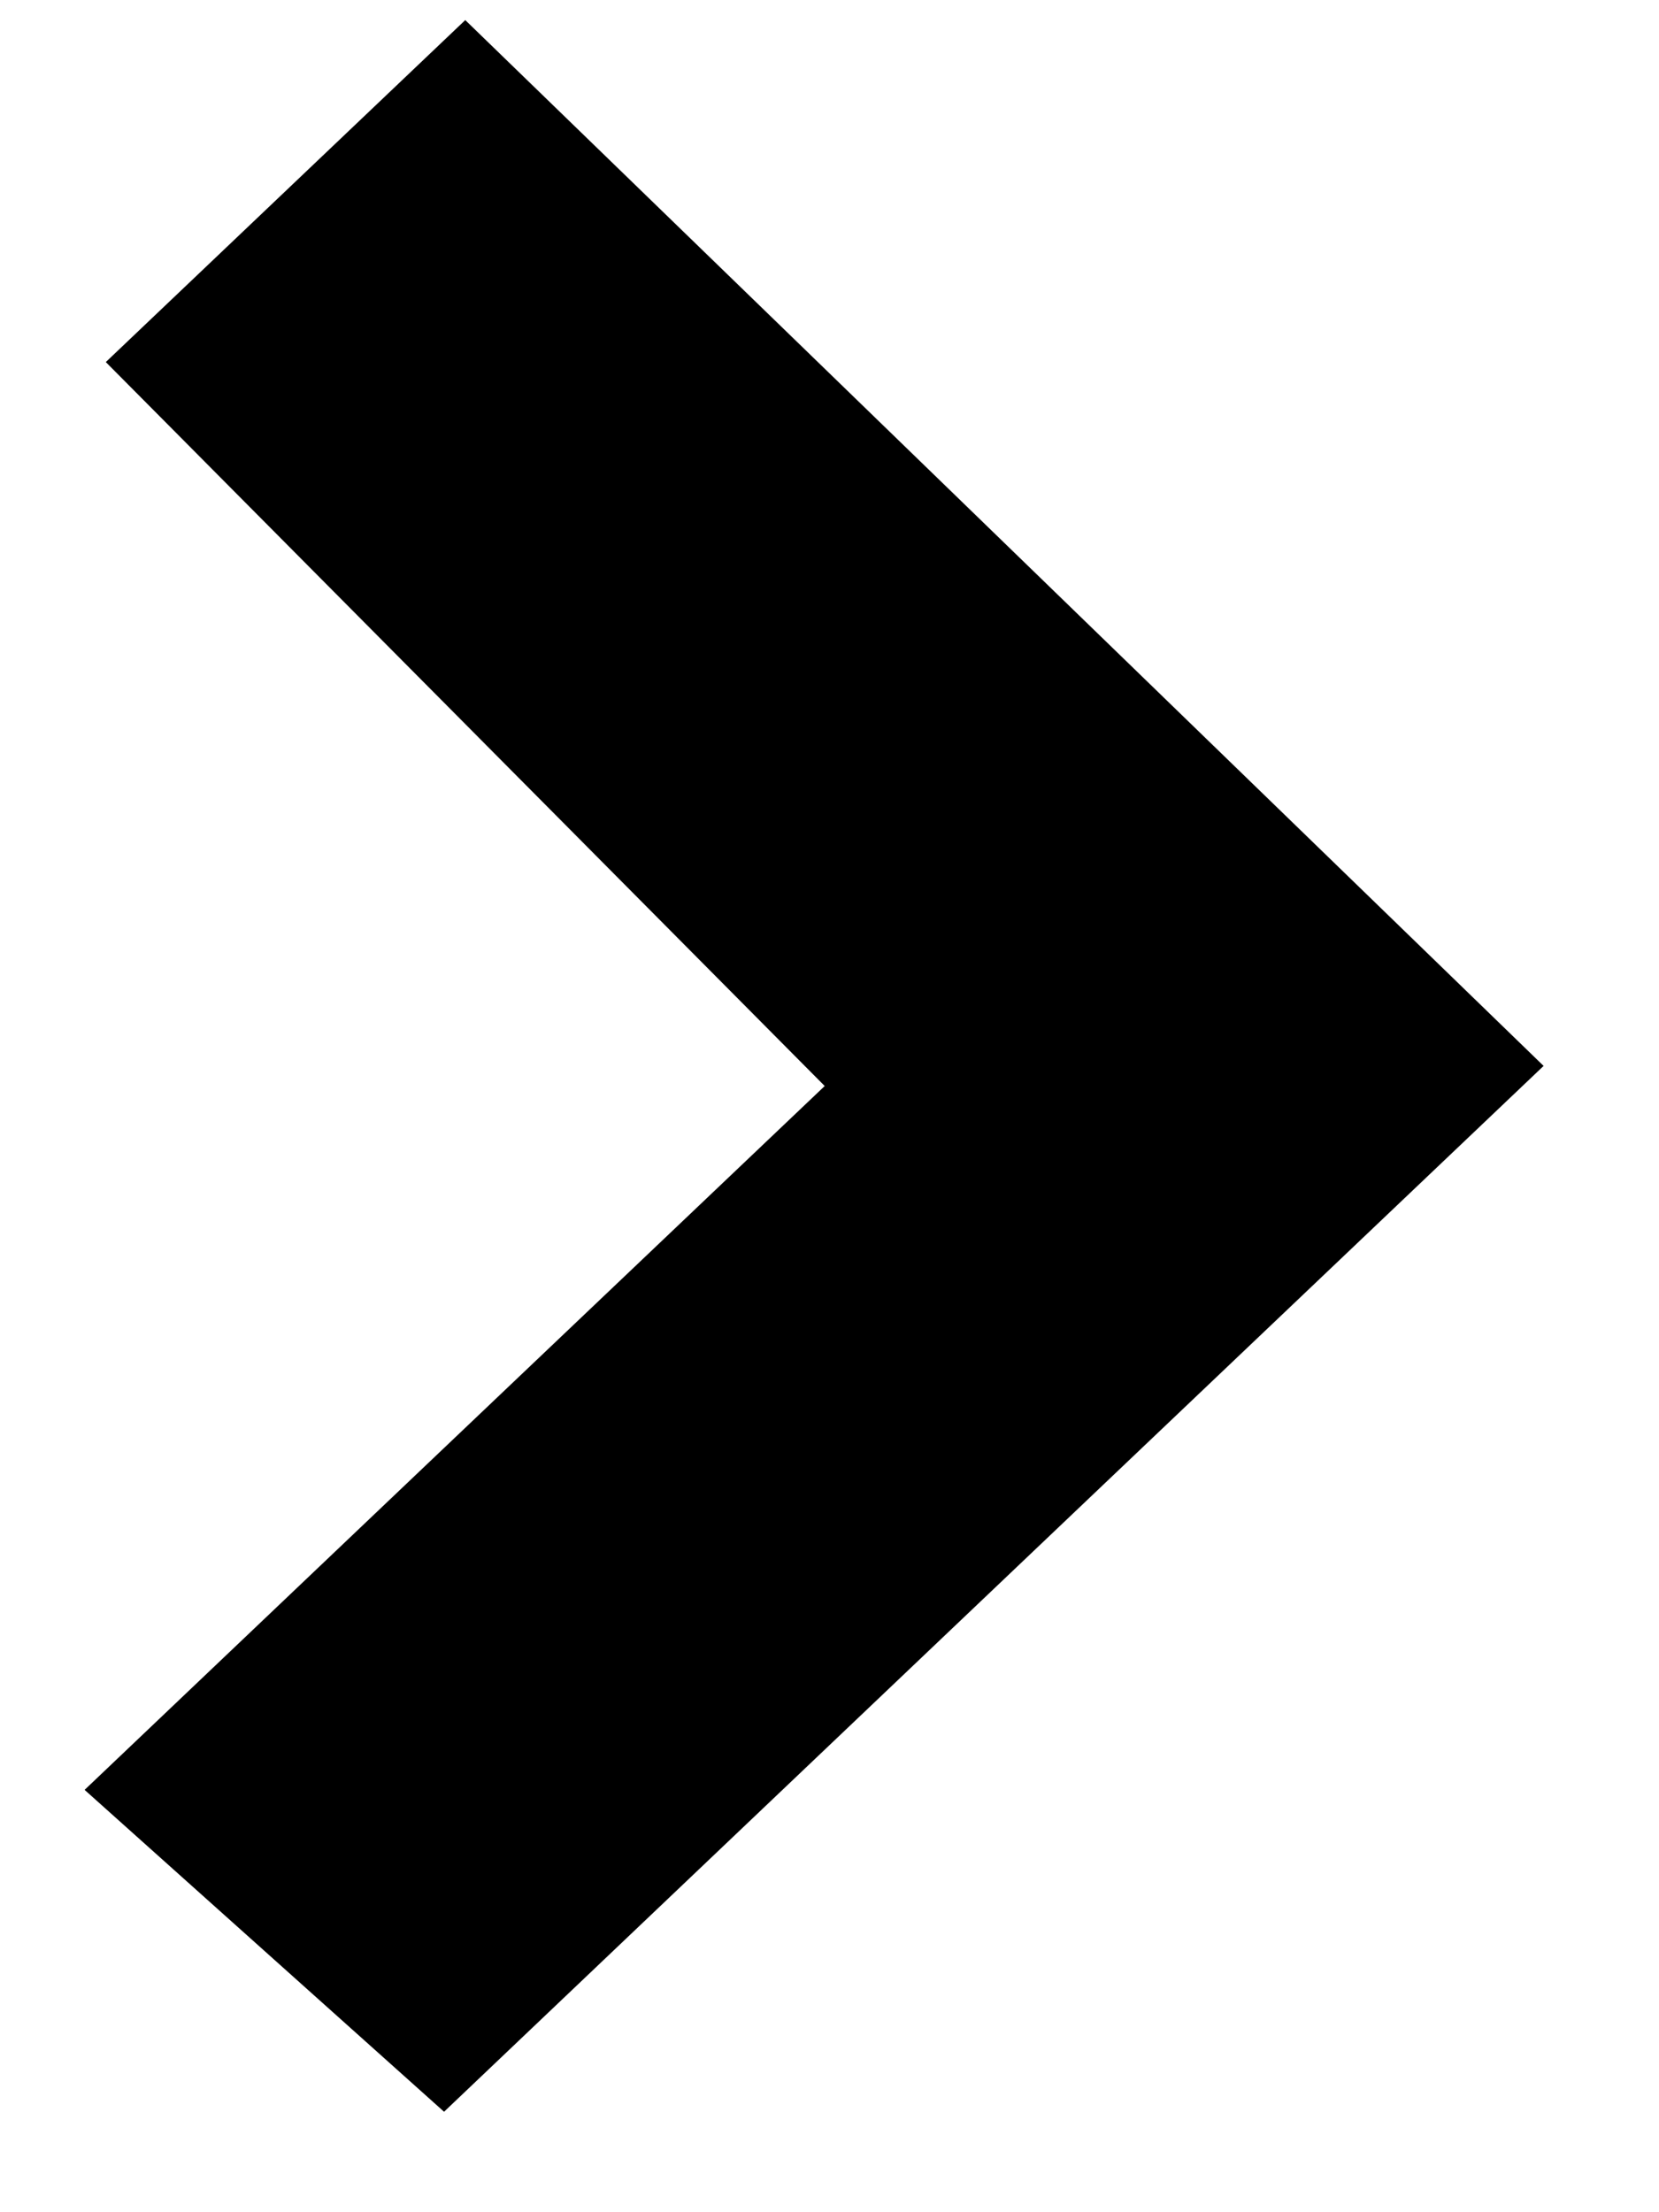
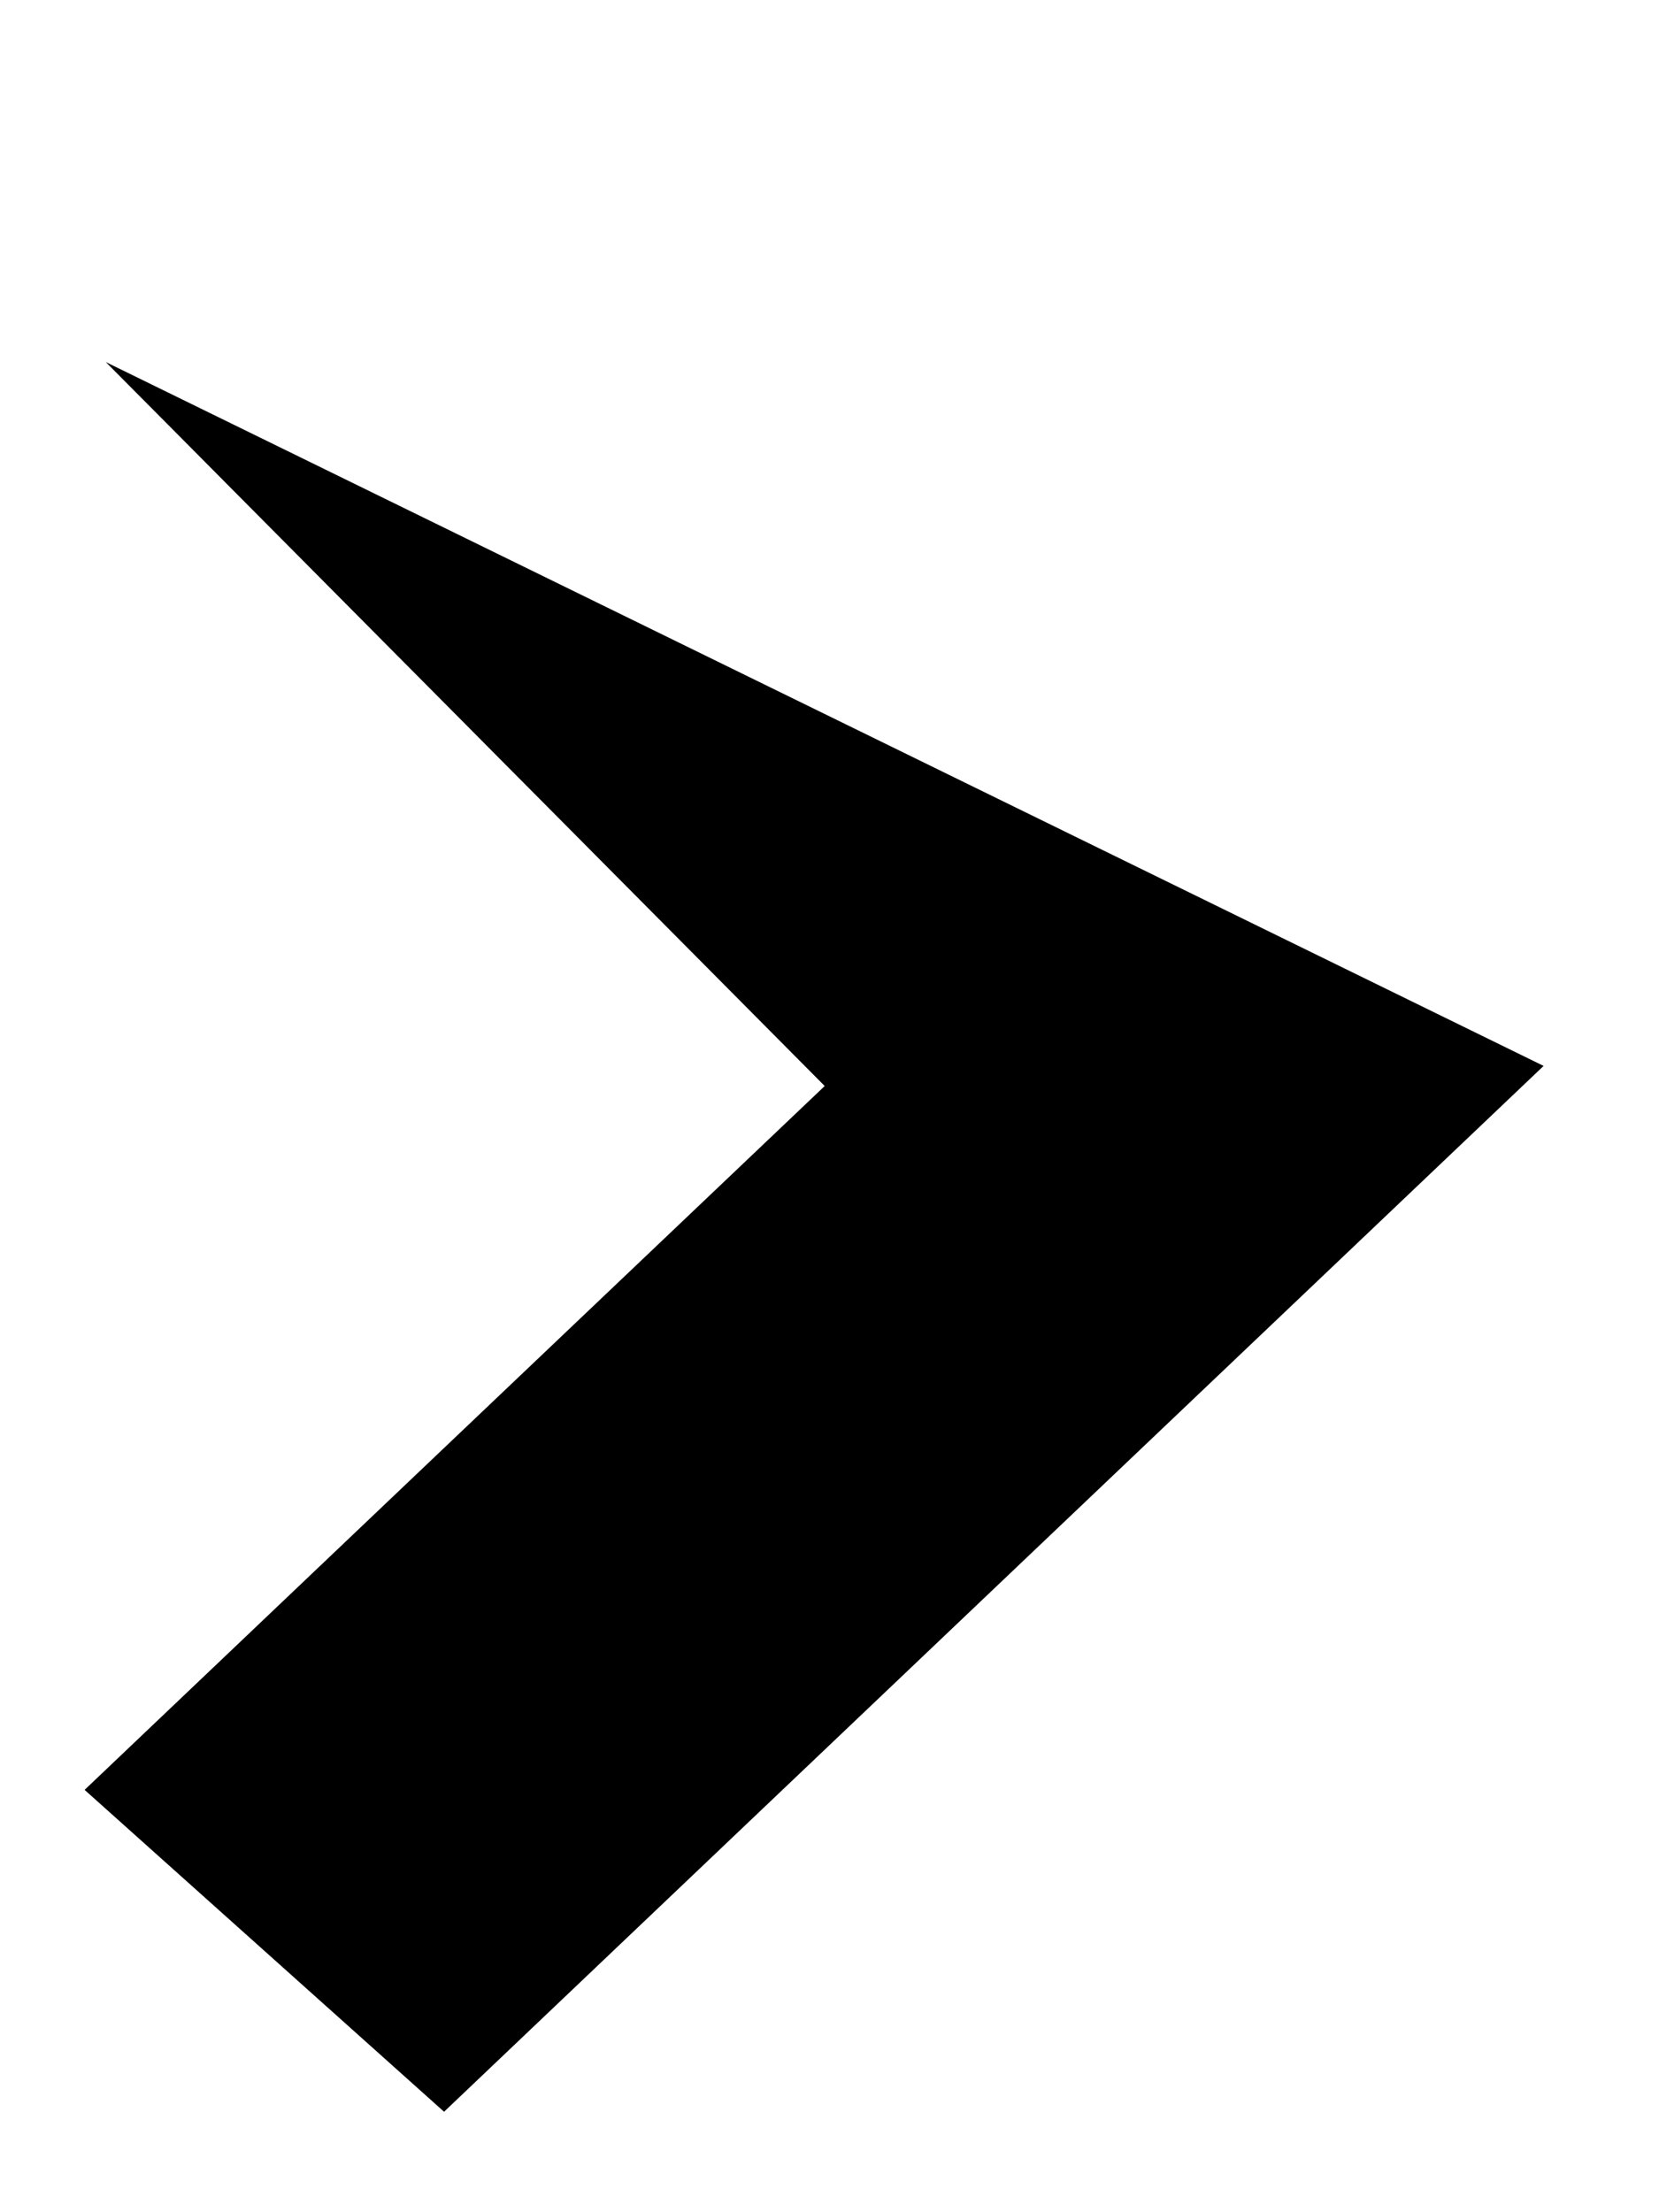
<svg xmlns="http://www.w3.org/2000/svg" width="9px" height="12px" viewBox="0 0 9 12" version="1.1">
  <title>Pil</title>
  <desc>Created with Sketch.</desc>
  <defs />
  <g id="Design" stroke="none" stroke-width="1" fill="none" fill-rule="evenodd">
    <g id="Artikelsida" transform="translate(-2039, -1478)" fill="#000000">
      <g id="Group-12" transform="translate(2036, 1422)">
        <g id="trygghetsfördelar" transform="translate(3, 50)">
          <g id="Pil" transform="translate(0, 6)">
            <g id="Isolation_Mode">
              <g id="Group">
-                 <path d="M2.409,11.455 L0.459,9.709 C0.459,9.709 4.244,6.109 4.474,5.891 L0.574,1.964 L2.524,0.109 L8.374,5.782 L2.409,11.455 L2.409,11.455 Z" id="Shape" />
+                 <path d="M2.409,11.455 L0.459,9.709 C0.459,9.709 4.244,6.109 4.474,5.891 L0.574,1.964 L8.374,5.782 L2.409,11.455 L2.409,11.455 Z" id="Shape" />
              </g>
            </g>
          </g>
        </g>
      </g>
    </g>
  </g>
</svg>